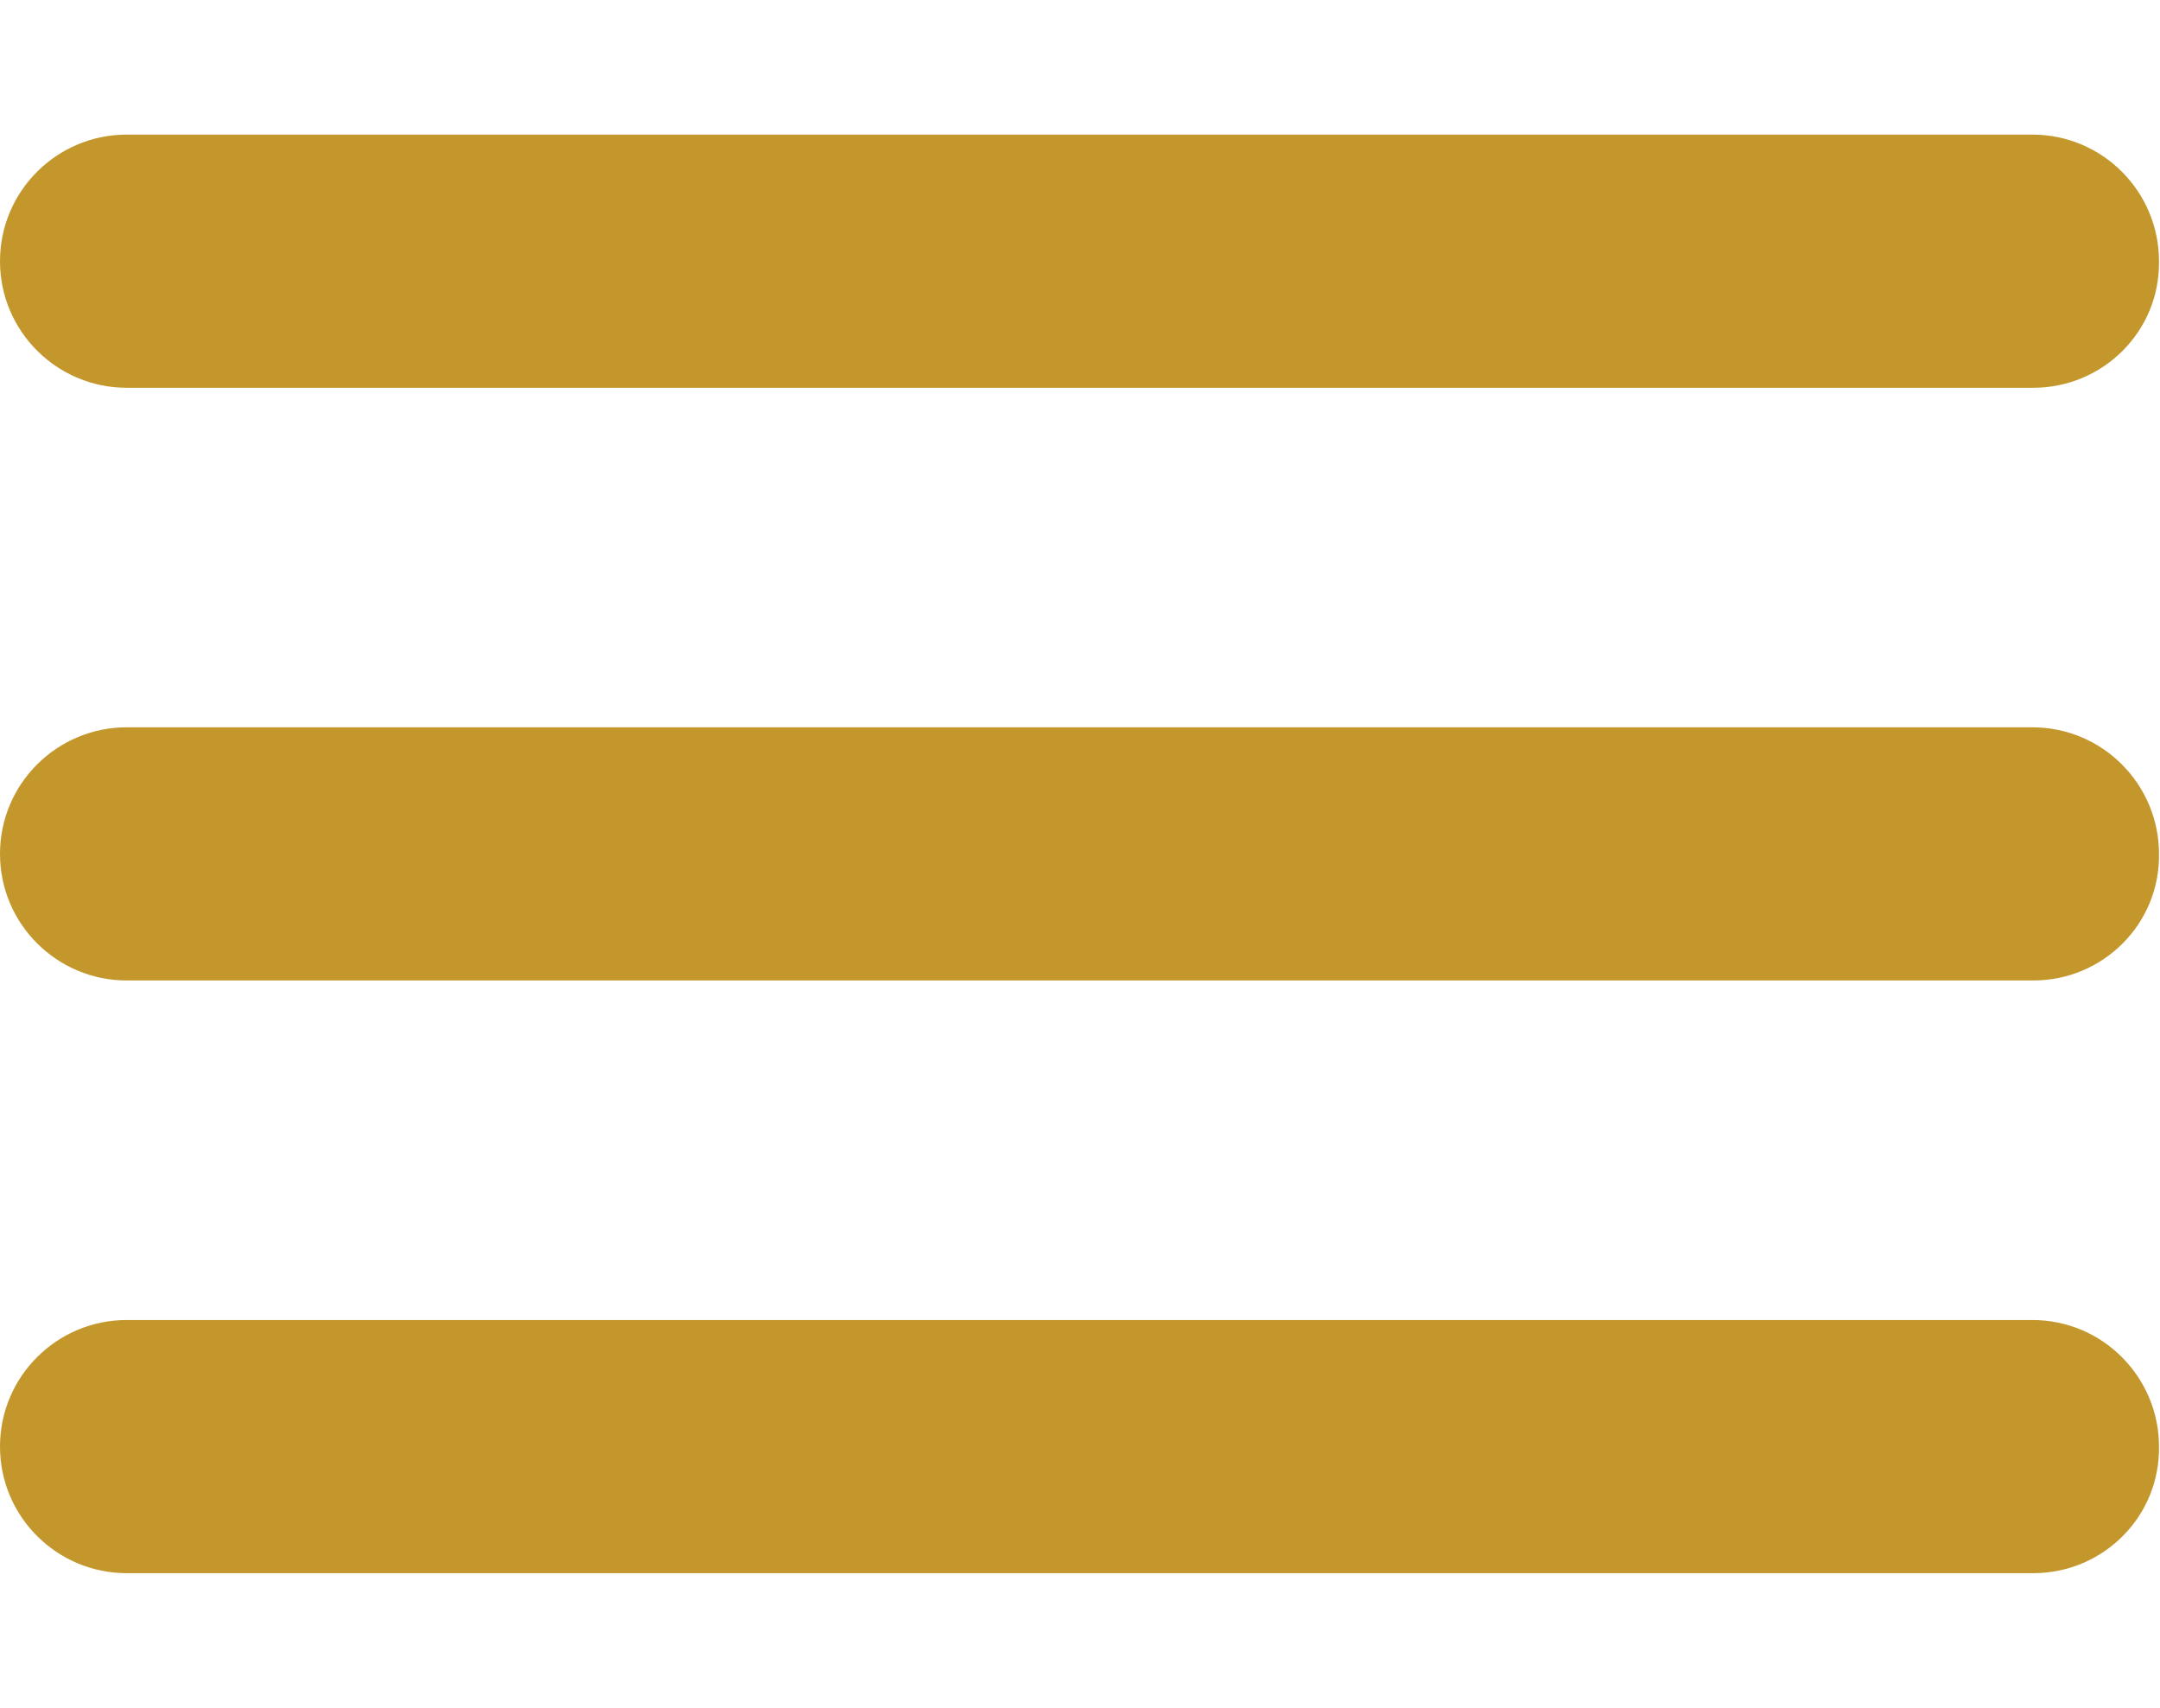
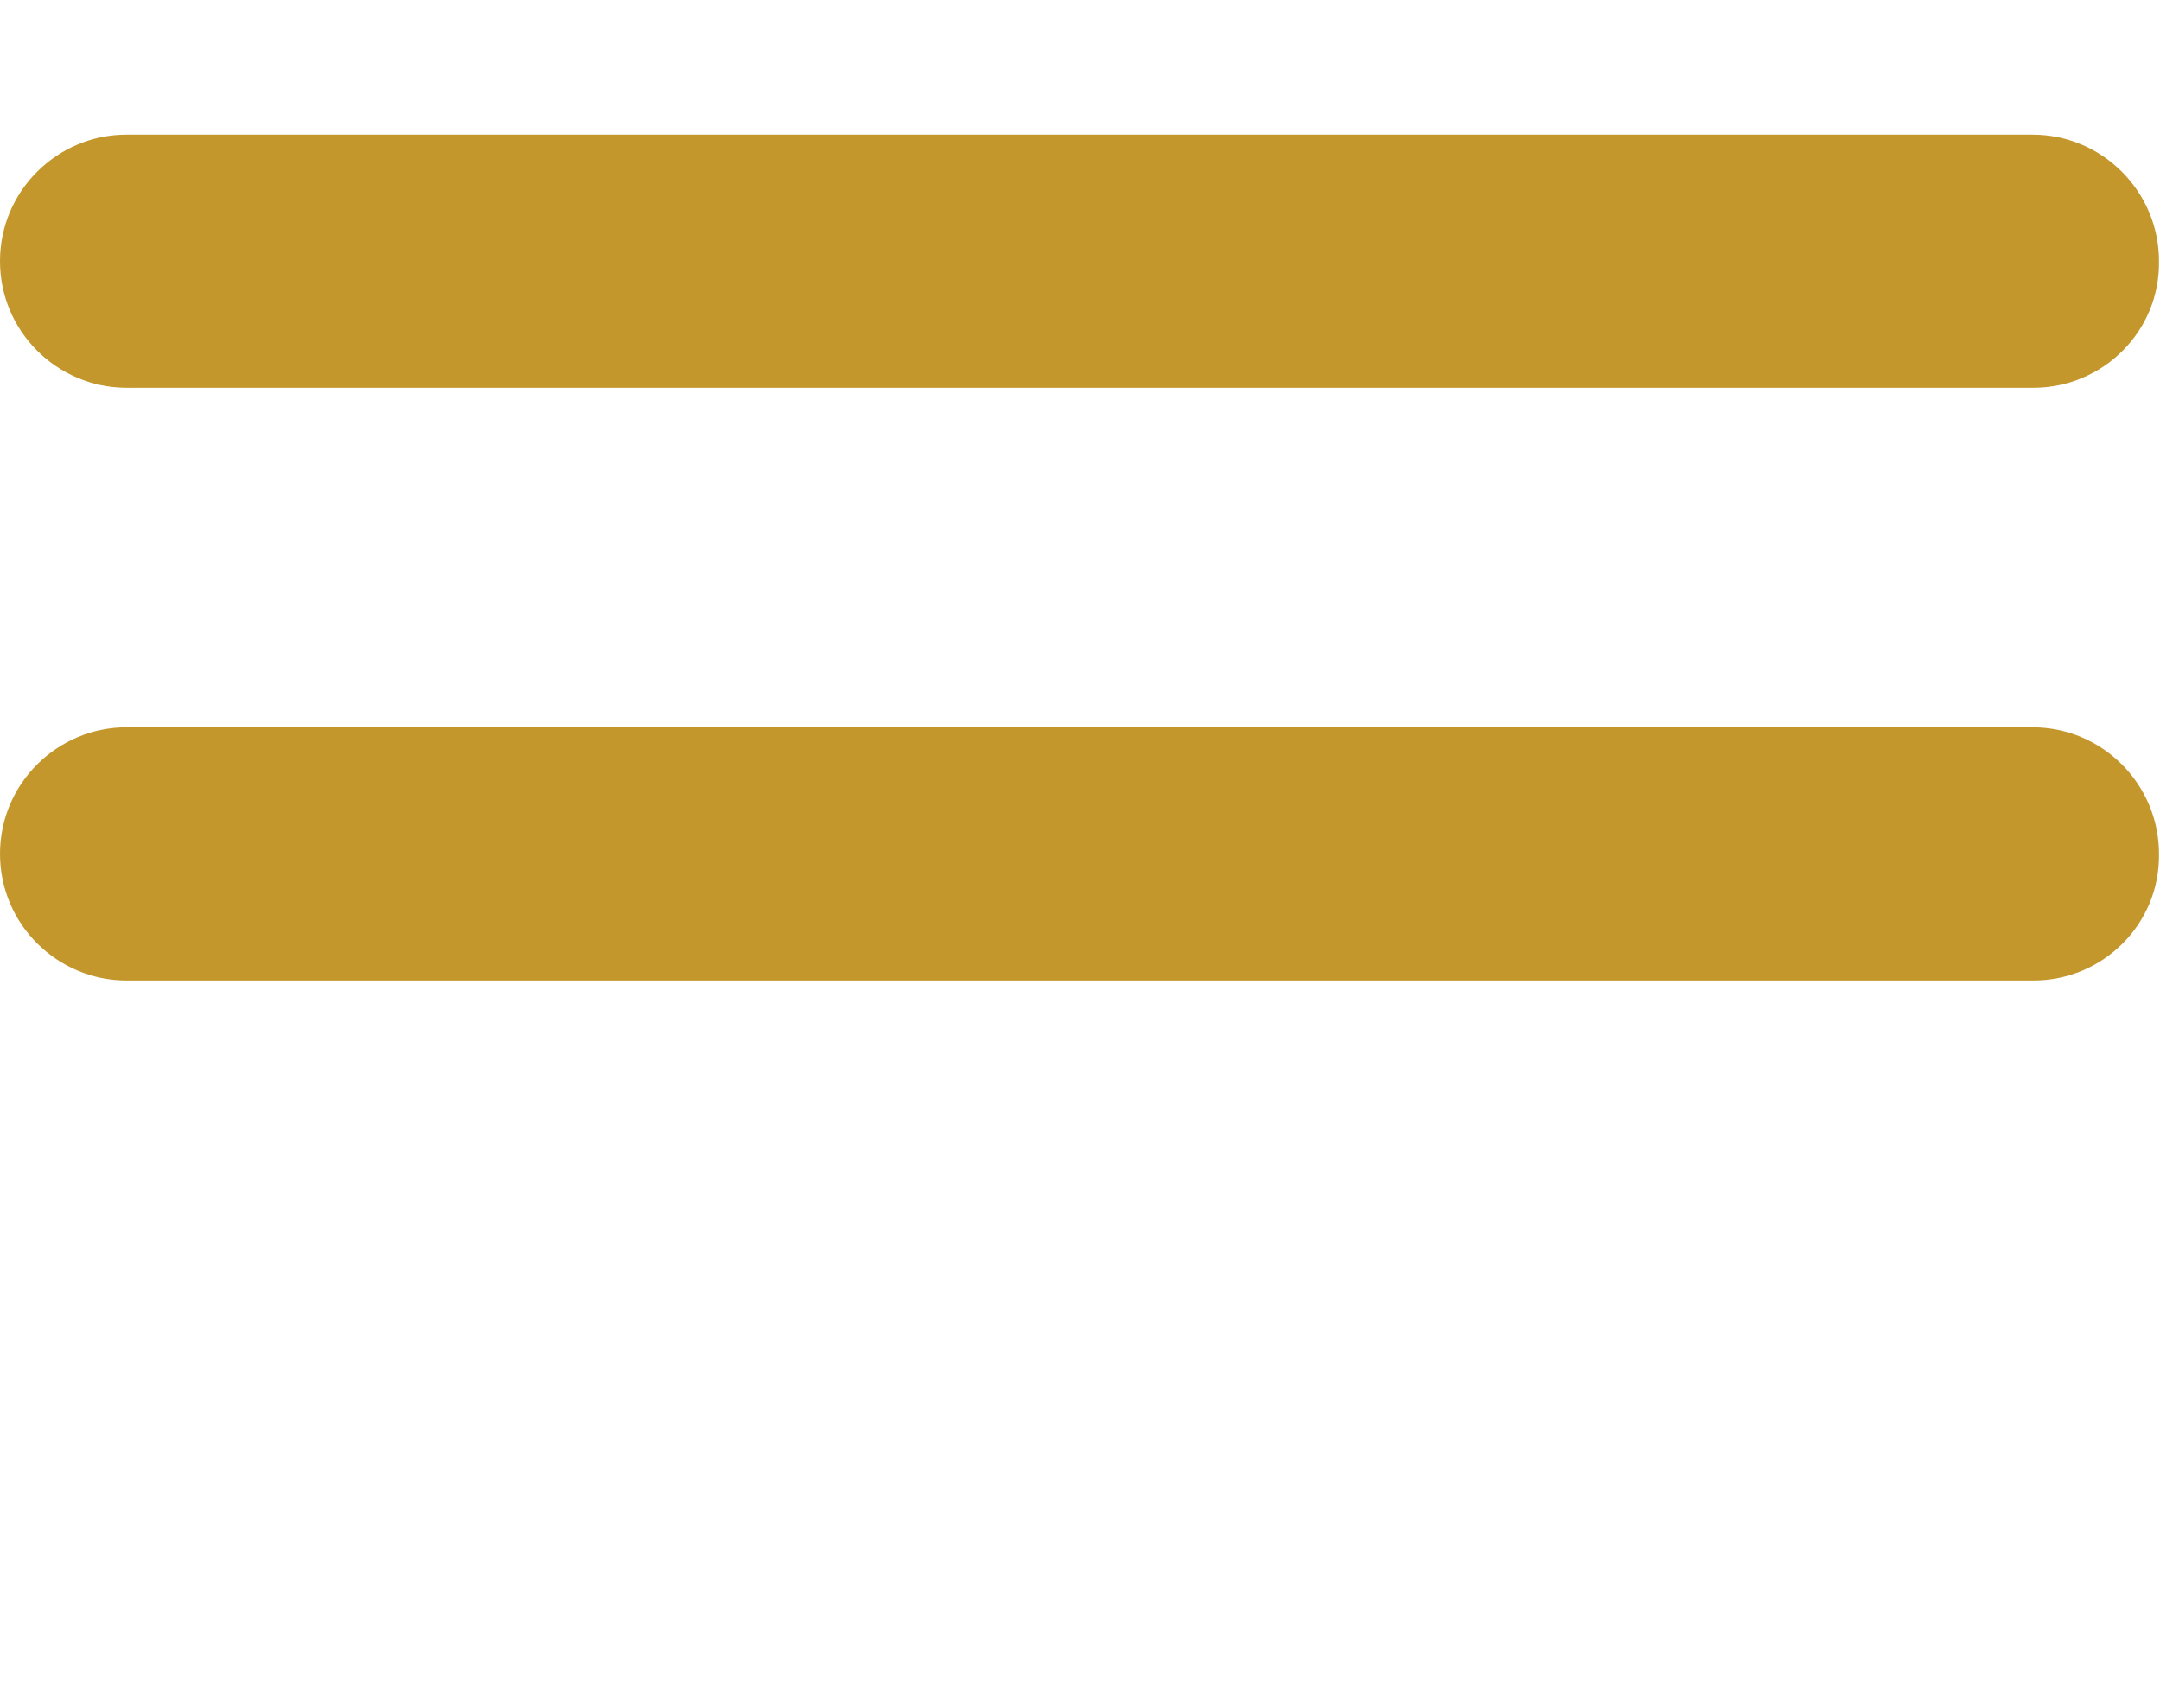
<svg xmlns="http://www.w3.org/2000/svg" version="1.1" id="Layer_1" x="0px" y="0px" viewBox="0 0 215 170" style="enable-background:new 0 0 215 170;" xml:space="preserve">
  <style type="text/css">
	.st0{fill:#C4972D;}
</style>
-   <path class="st0" d="M202.4,38.6H12.6C5.7,38.6,0,33,0,26v0c0-7,5.7-12.6,12.6-12.6h189.7c7,0,12.6,5.7,12.6,12.6v0  C215,33,209.3,38.6,202.4,38.6z" />
+   <path class="st0" d="M202.4,38.6H12.6C5.7,38.6,0,33,0,26v0c0-7,5.7-12.6,12.6-12.6h189.7c7,0,12.6,5.7,12.6,12.6C215,33,209.3,38.6,202.4,38.6z" />
  <path class="st0" d="M202.4,97.6H12.6C5.7,97.6,0,92,0,85v0c0-7,5.7-12.6,12.6-12.6h189.7c7,0,12.6,5.7,12.6,12.6v0  C215,92,209.3,97.6,202.4,97.6z" />
-   <path class="st0" d="M202.4,156.6H12.6C5.7,156.6,0,151,0,144v0c0-7,5.7-12.6,12.6-12.6h189.7c7,0,12.6,5.7,12.6,12.6v0  C215,151,209.3,156.6,202.4,156.6z" />
</svg>